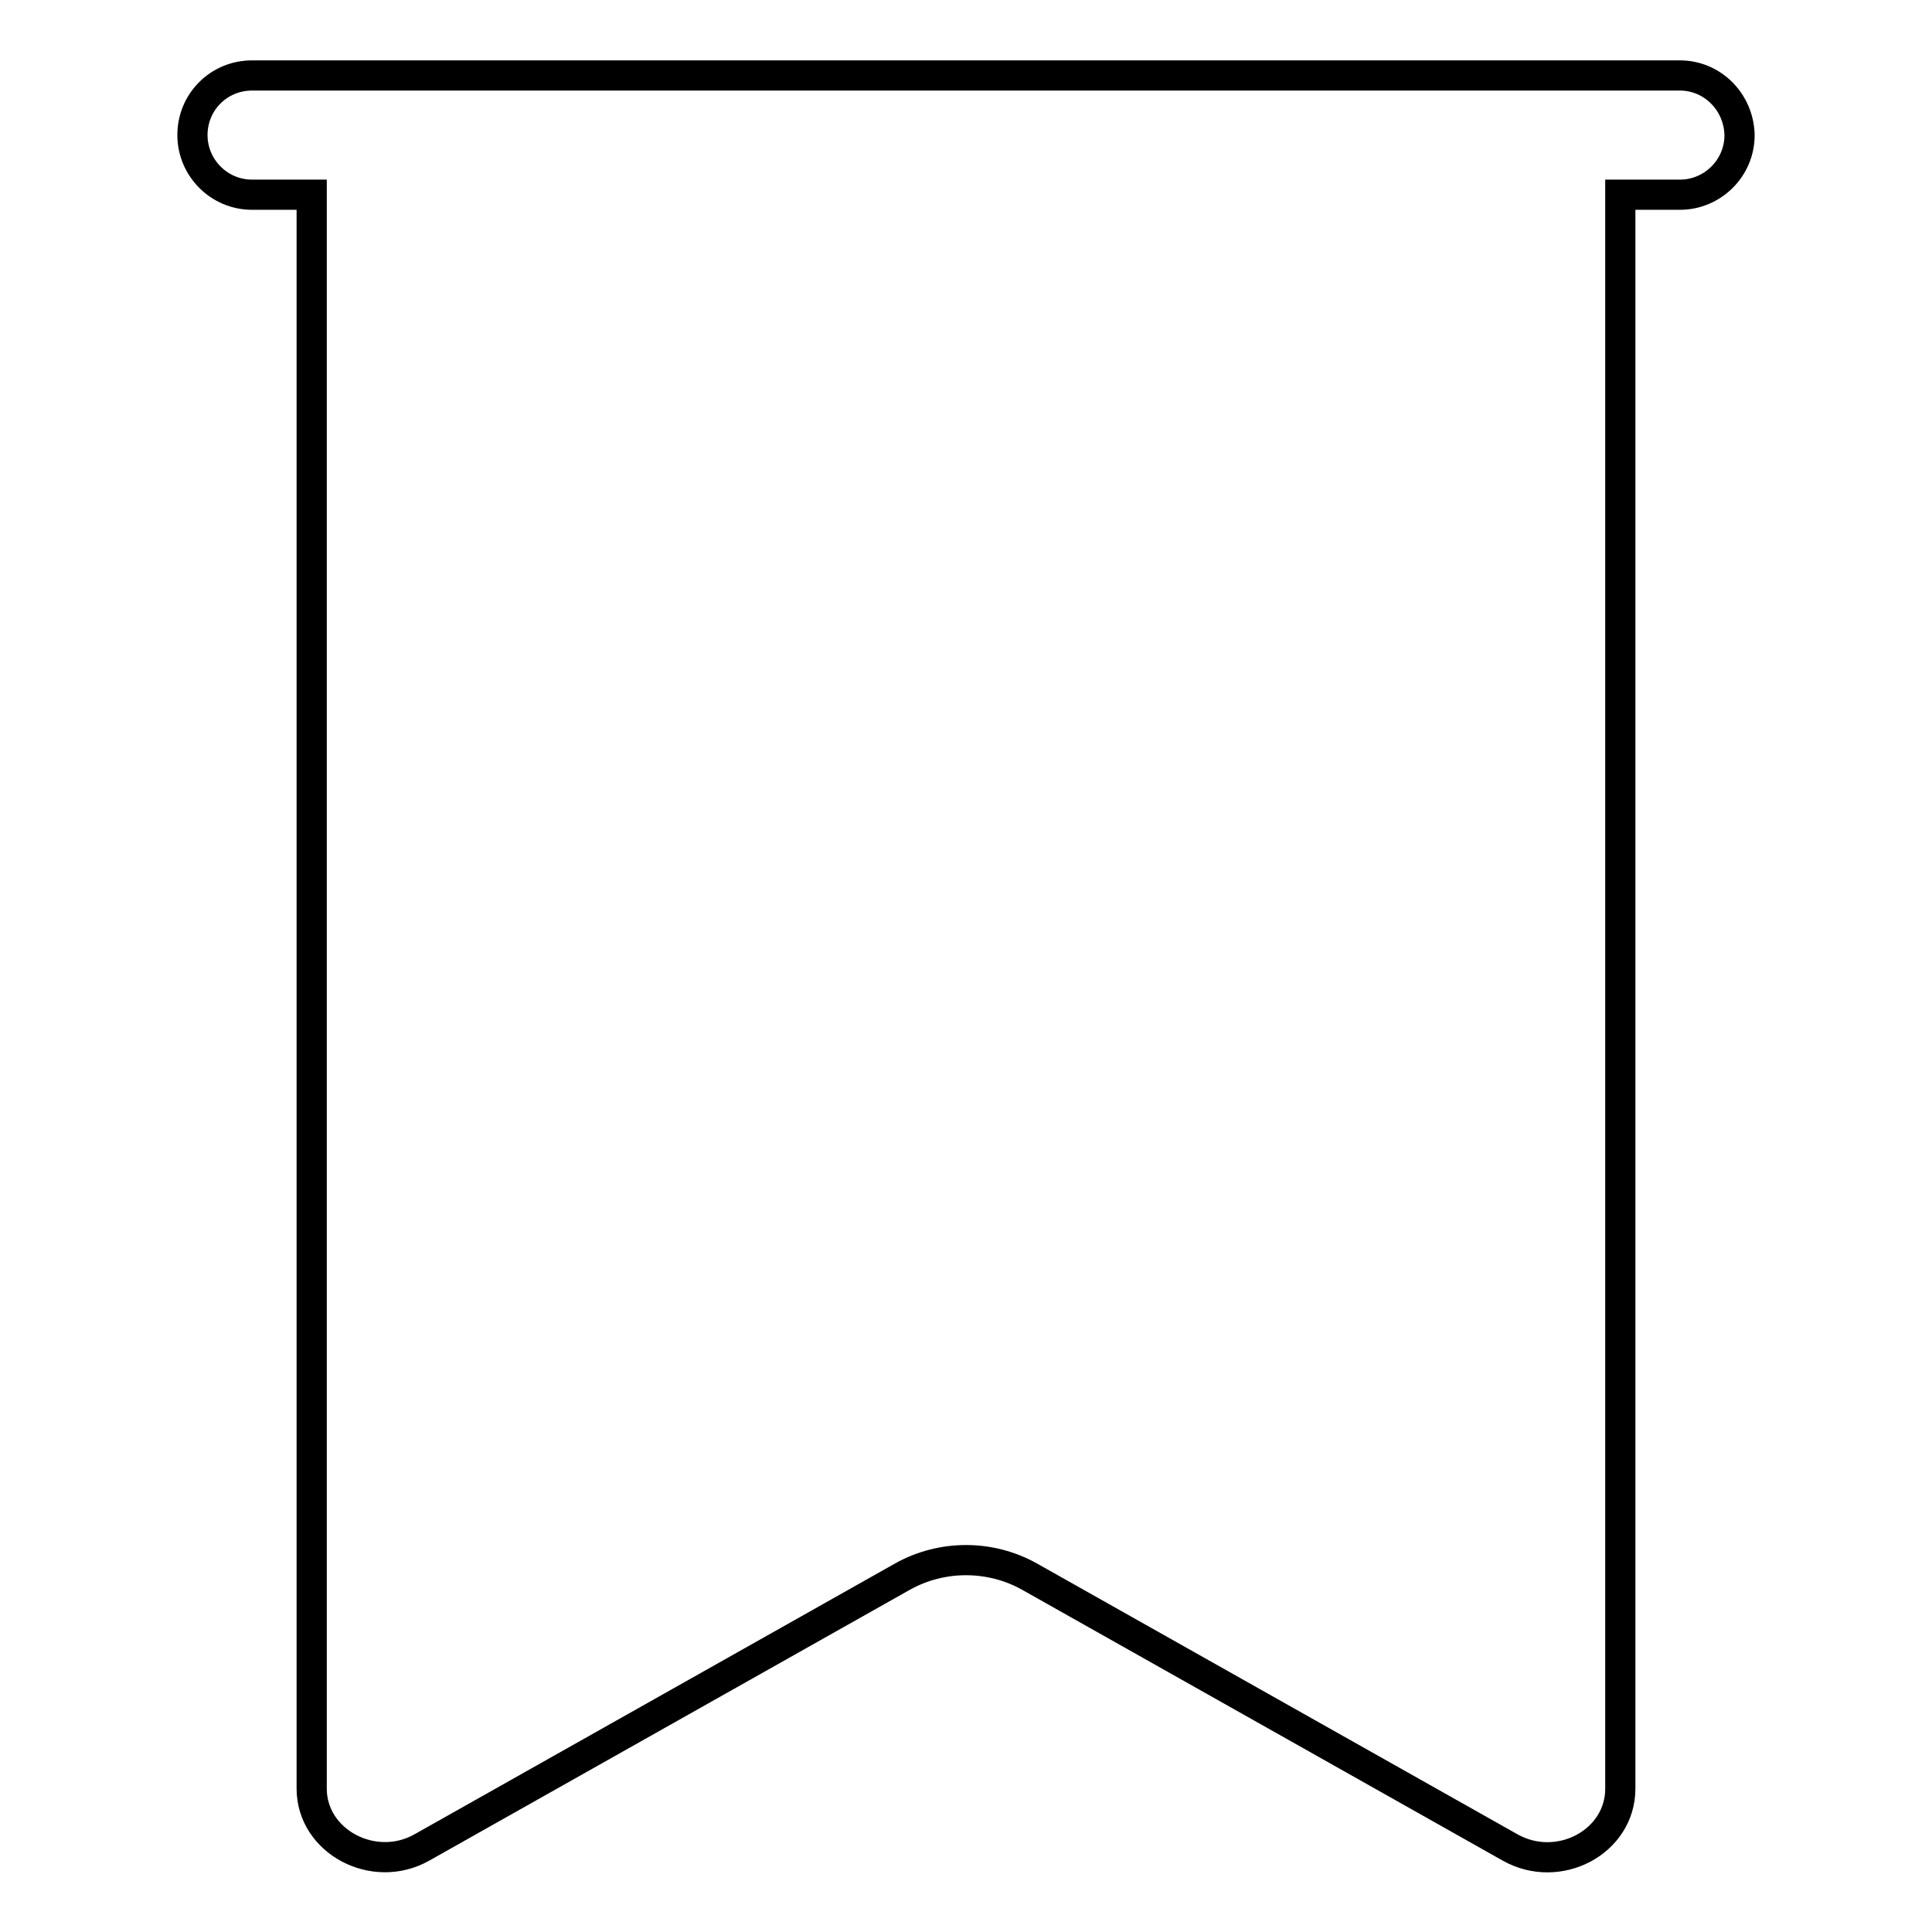
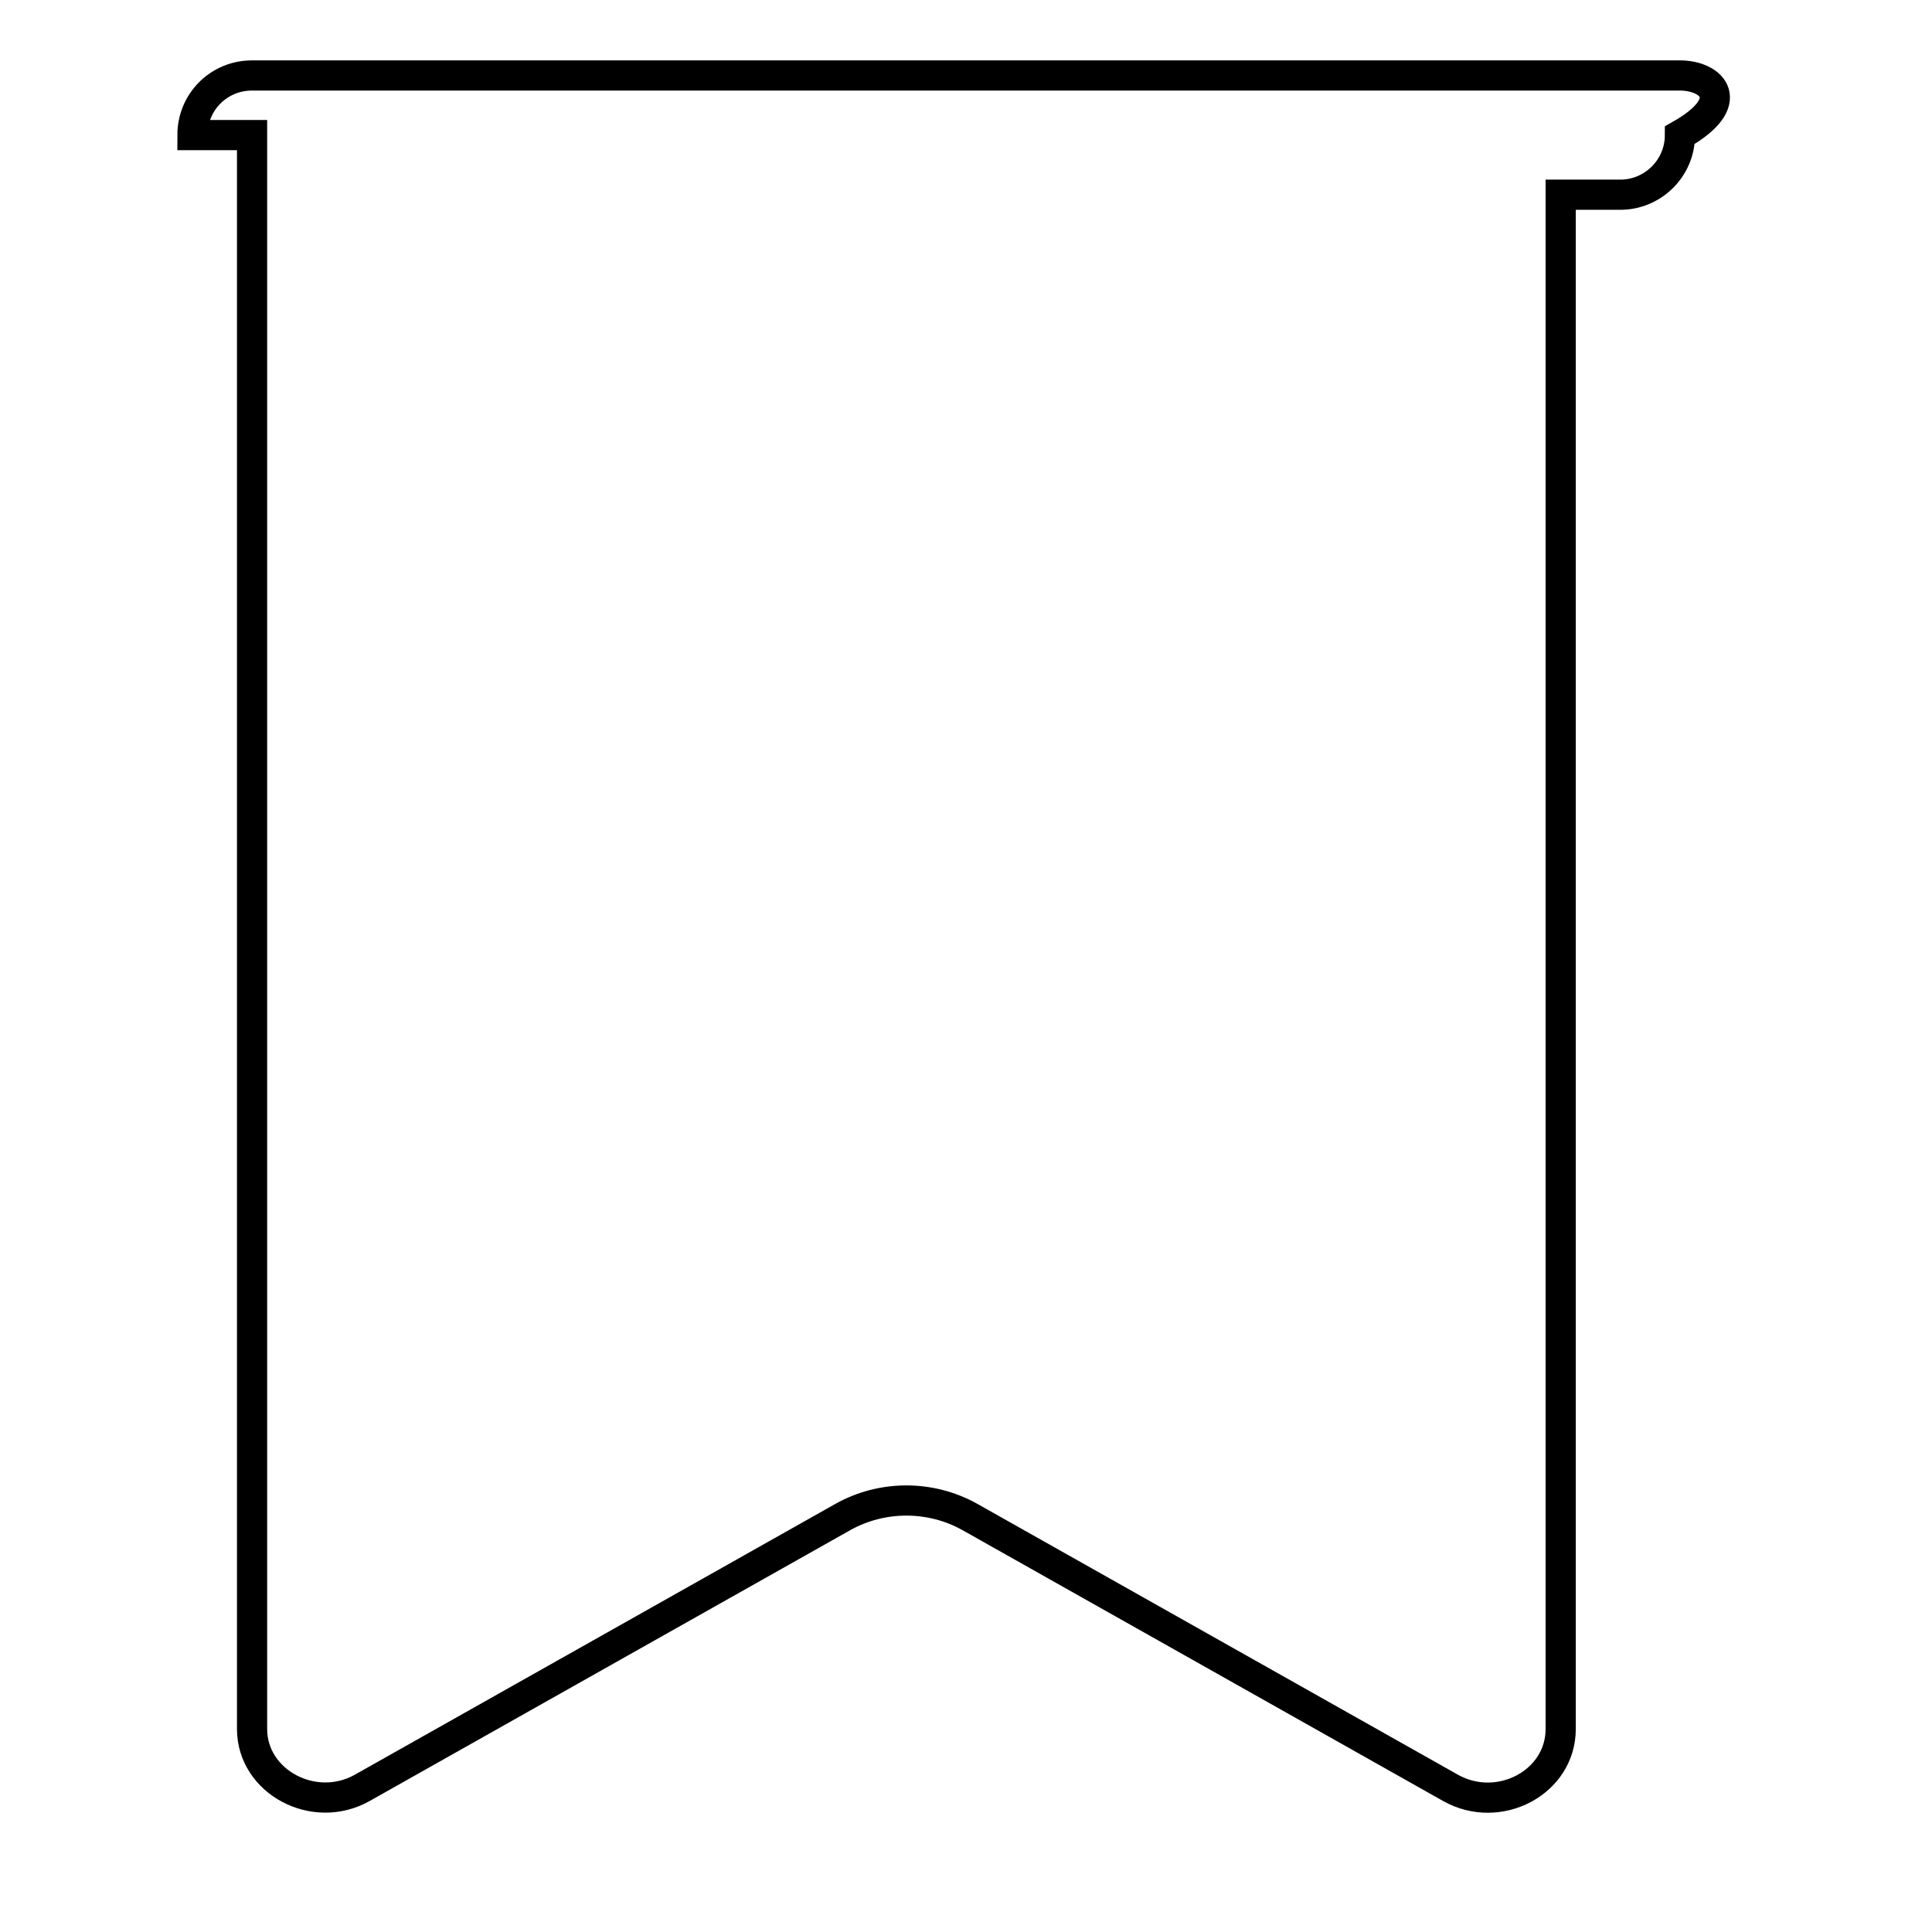
<svg xmlns="http://www.w3.org/2000/svg" version="1.1" x="0px" y="0px" viewBox="0 0 256 256" enable-background="new 0 0 256 256" xml:space="preserve">
  <g>
-     <path stroke-width="4" fill-opacity="0" stroke="#000000" d="M222.6,10H33.4c-4.4,0-7.9,3.5-7.9,7.9c0,4.3,3.5,7.9,7.9,7.9h7.9v211.2c0,7,8.2,11.4,14.6,7.8l63.7-35.9 c5.2-2.9,11.6-2.9,16.8,0l63.7,35.9c6.4,3.6,14.6-0.7,14.6-7.8V25.8h7.9c4.3,0,7.9-3.5,7.9-7.9C230.4,13.5,226.9,10,222.6,10z" />
+     <path stroke-width="4" fill-opacity="0" stroke="#000000" d="M222.6,10H33.4c-4.4,0-7.9,3.5-7.9,7.9h7.9v211.2c0,7,8.2,11.4,14.6,7.8l63.7-35.9 c5.2-2.9,11.6-2.9,16.8,0l63.7,35.9c6.4,3.6,14.6-0.7,14.6-7.8V25.8h7.9c4.3,0,7.9-3.5,7.9-7.9C230.4,13.5,226.9,10,222.6,10z" />
  </g>
</svg>